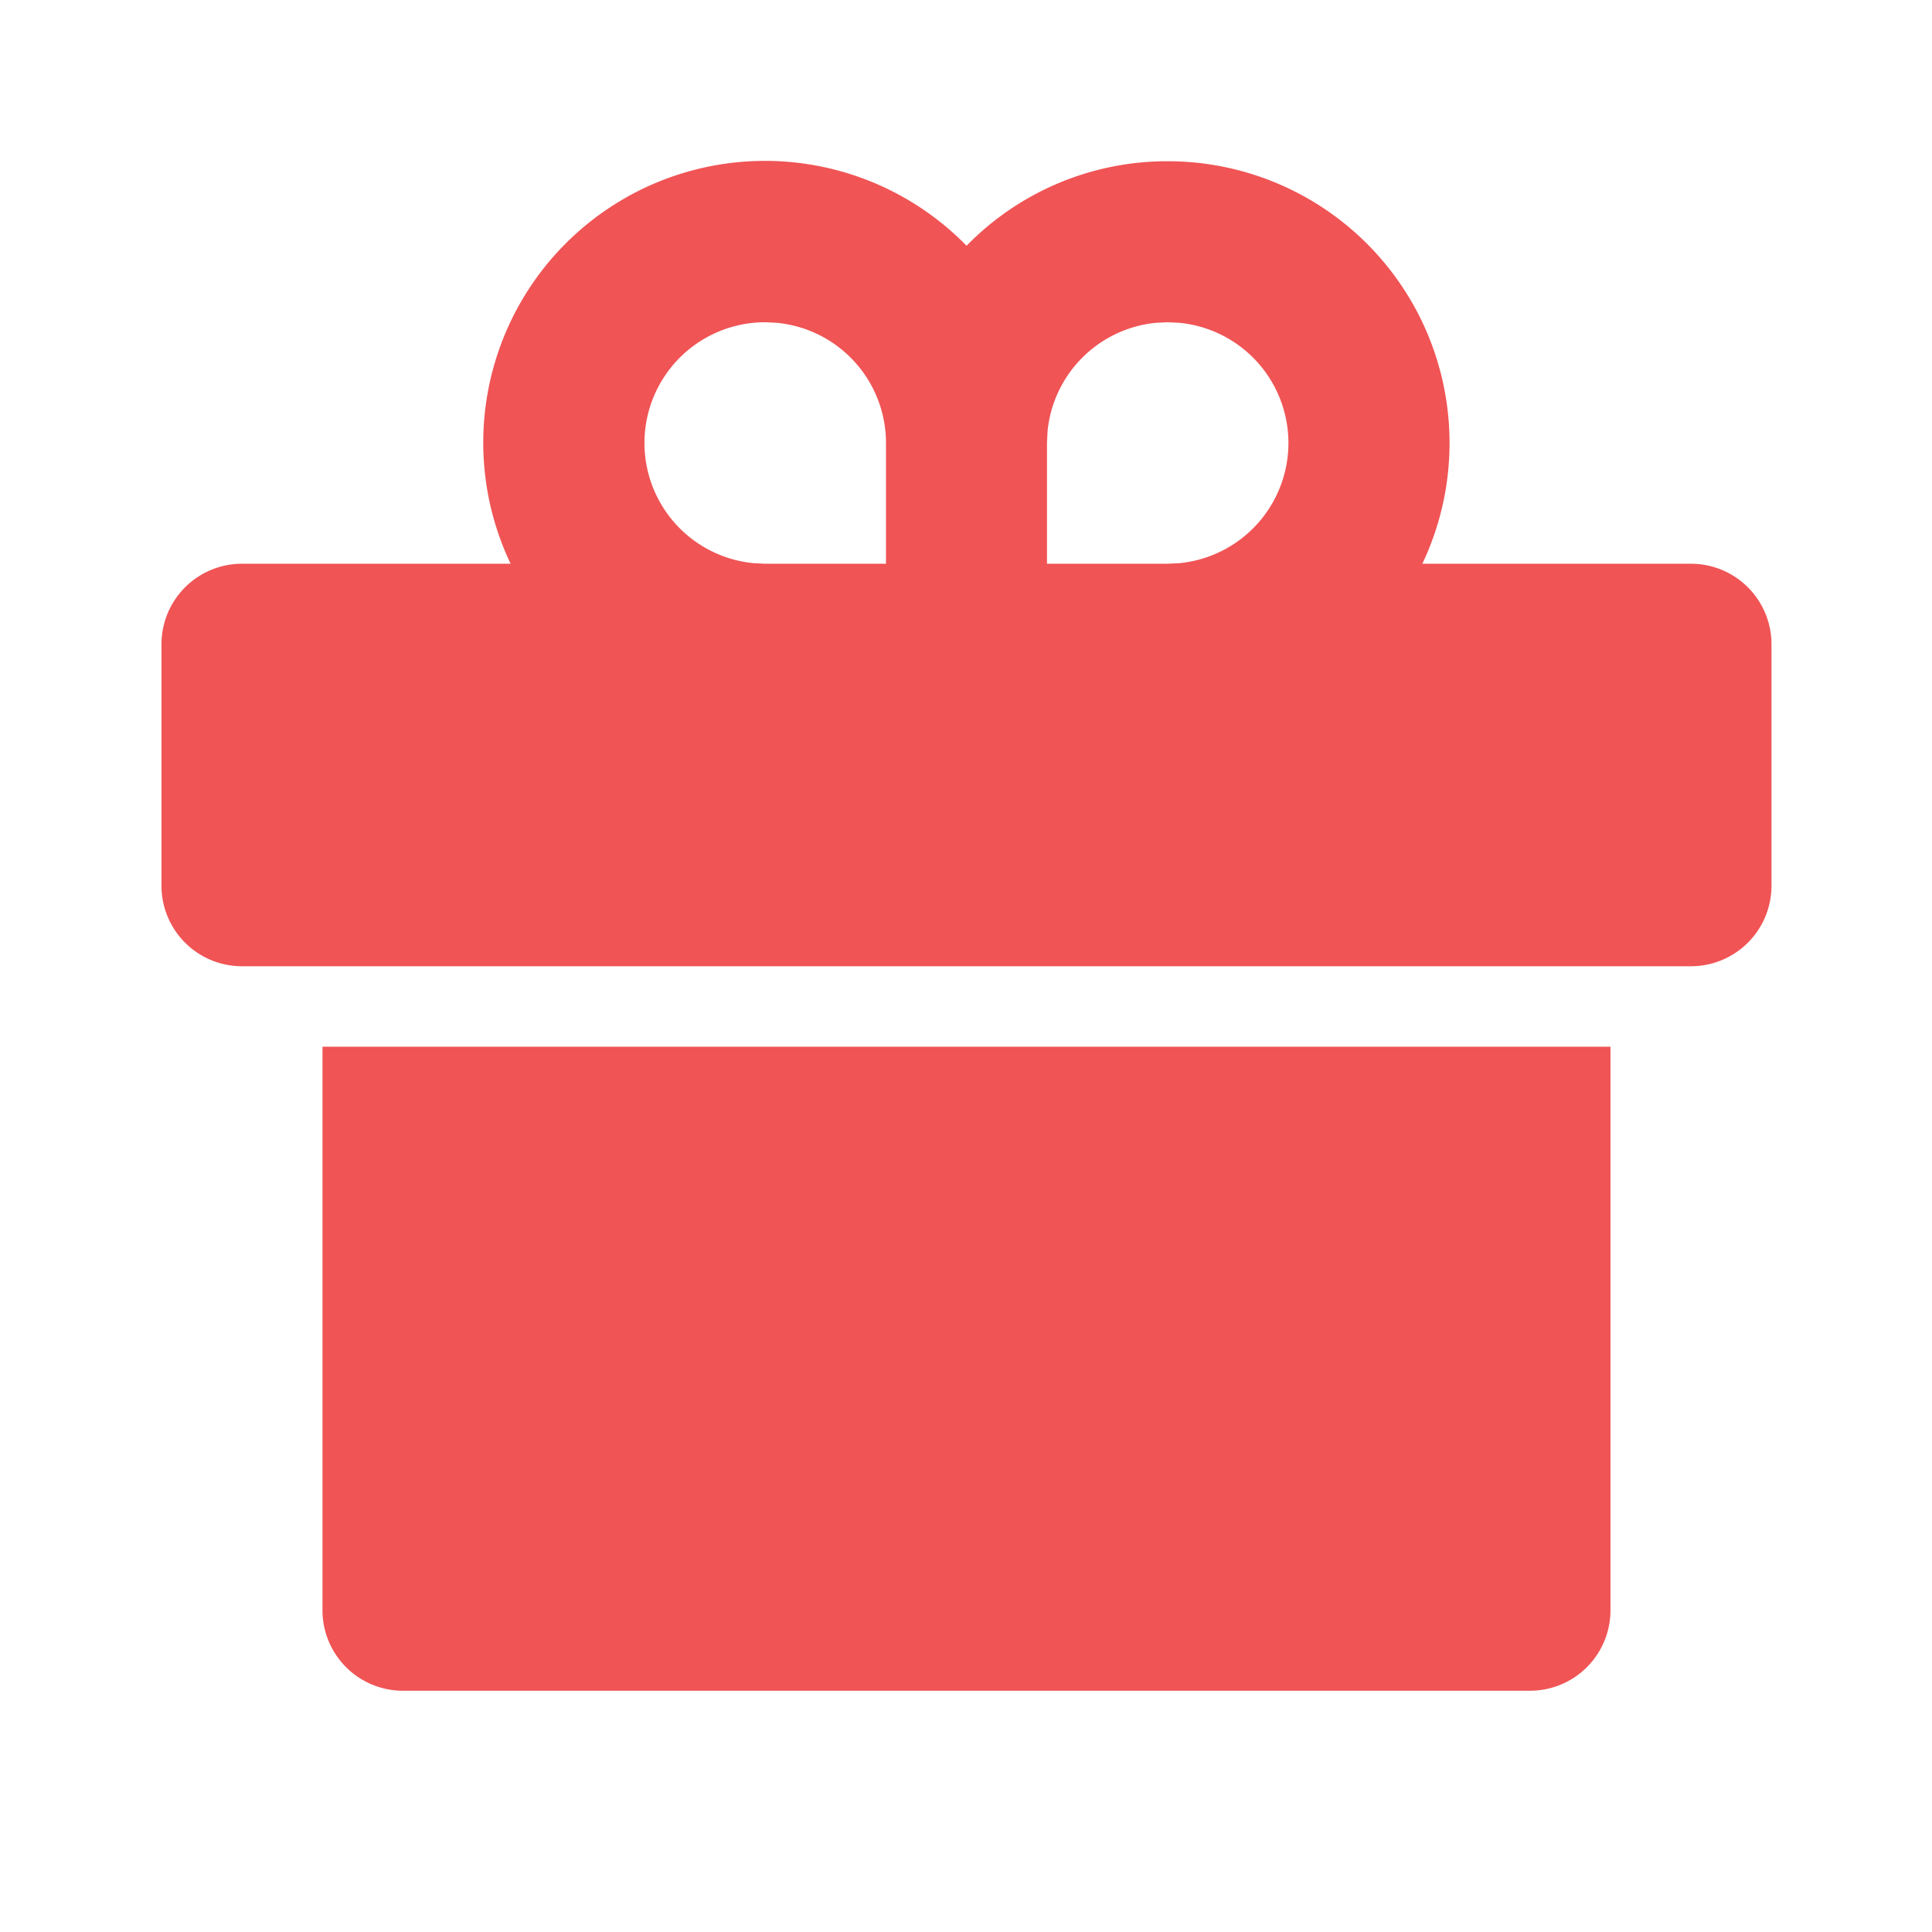
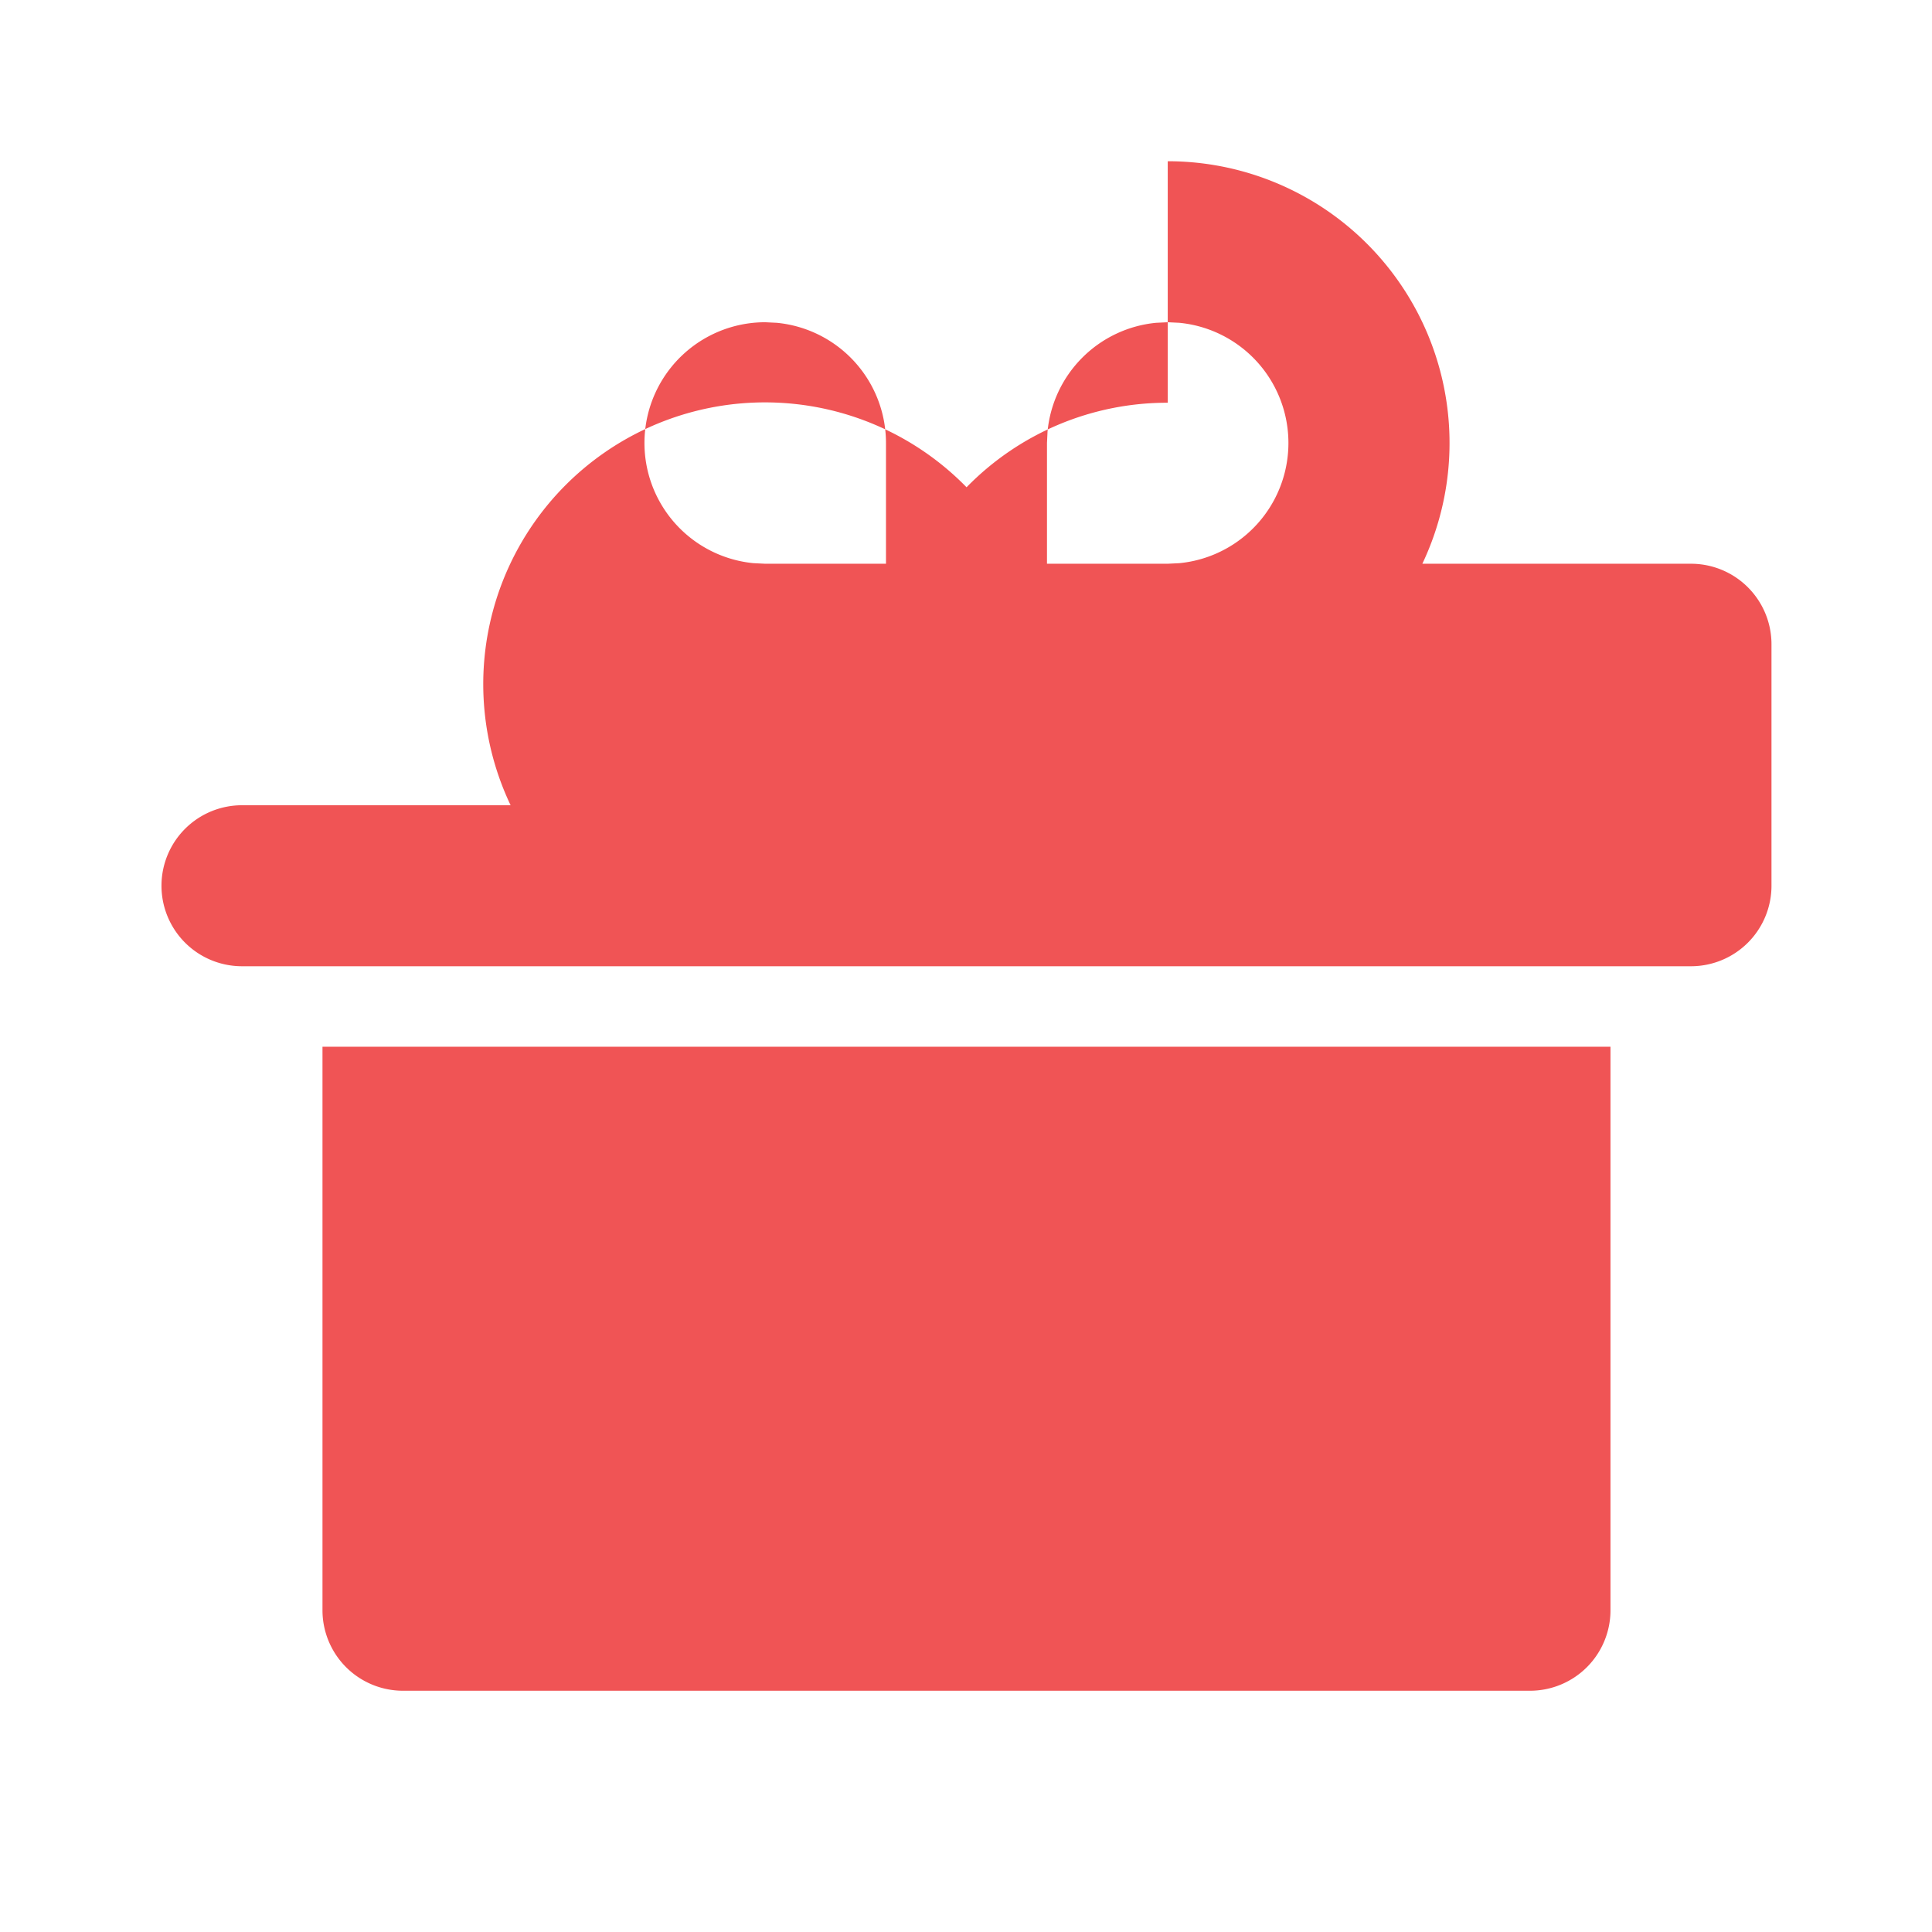
<svg xmlns="http://www.w3.org/2000/svg" width="24" height="24" viewBox="0 0 24 24" fill="none">
  <g id="ri:gift-2-fill">
-     <path id="Vector" d="M20.006 13.003v7a1 1 0 01-1 1h-14a1 1 0 01-1-1v-7h16zm-5.5-11a3.5 3.5 0 013.163 5h3.337a1 1 0 011 1v3a1 1 0 01-1 1h-18a1 1 0 01-1-1v-3a1 1 0 011-1h3.337a3.5 3.5 0 015.664-3.95 3.48 3.48 0 012.499-1.05zm-5 2a1.5 1.5 0 00-.145 2.993l.145.007h1.5v-1.5A1.5 1.5 0 009.65 4.01l-.144-.007zm5 0l-.145.007a1.5 1.5 0 00-1.348 1.348l-.007.145v1.5h1.5l.144-.007a1.5 1.5 0 000-2.986l-.144-.007z" fill="#F05455" />
+     <path id="Vector" d="M20.006 13.003v7a1 1 0 01-1 1h-14a1 1 0 01-1-1v-7h16zm-5.5-11a3.5 3.5 0 013.163 5h3.337a1 1 0 011 1v3a1 1 0 01-1 1h-18a1 1 0 01-1-1a1 1 0 011-1h3.337a3.5 3.5 0 015.664-3.95 3.48 3.48 0 012.499-1.05zm-5 2a1.5 1.5 0 00-.145 2.993l.145.007h1.5v-1.5A1.5 1.5 0 009.65 4.01l-.144-.007zm5 0l-.145.007a1.5 1.5 0 00-1.348 1.348l-.007.145v1.5h1.5l.144-.007a1.5 1.5 0 000-2.986l-.144-.007z" fill="#F05455" />
  </g>
</svg>